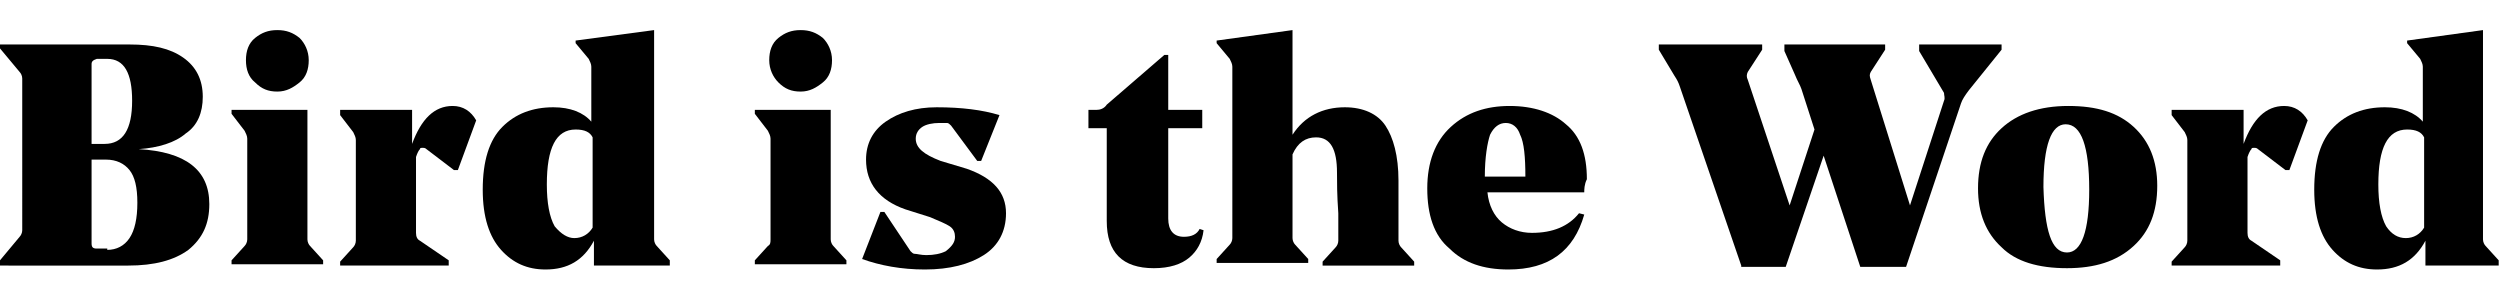
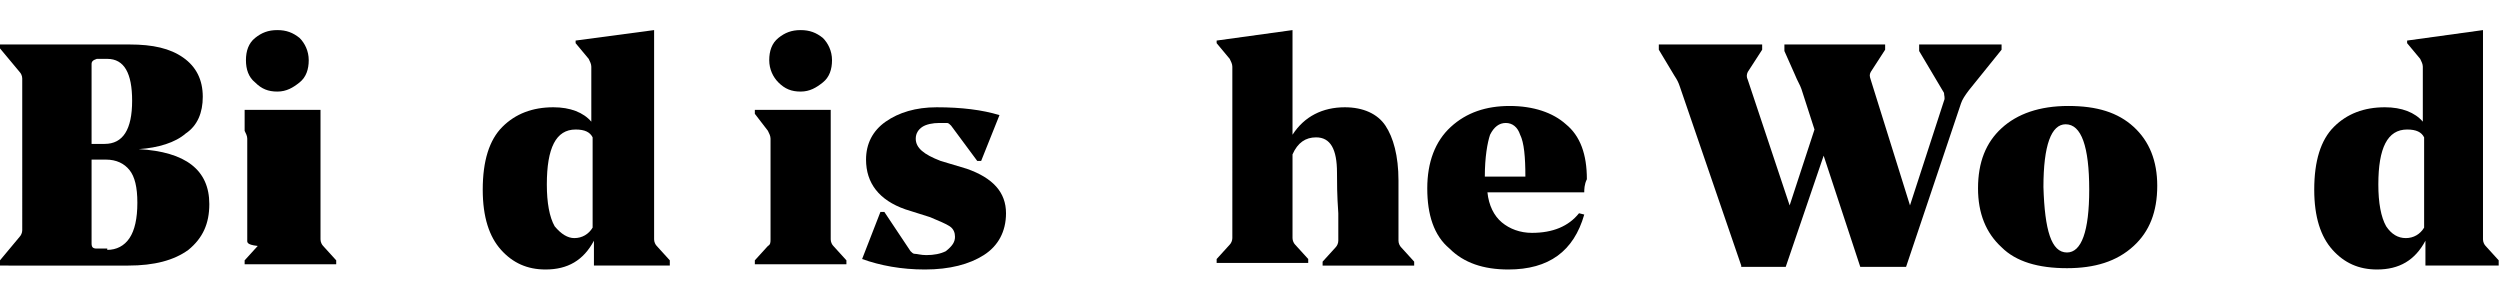
<svg xmlns="http://www.w3.org/2000/svg" version="1.1" baseProfile="tiny" id="Layer_1" x="0px" y="0px" viewBox="0 0 191.1 23.1" xml:space="preserve">
  <g>
    <path d="M10.6,11.4c3.6,0.2,5.4,1.6,5.4,4.2c0,1.5-0.5,2.6-1.6,3.5c-1.1,0.8-2.6,1.2-4.6,1.2H0v-0.4l1.5-1.8   c0.1-0.1,0.2-0.3,0.2-0.5V6c0-0.2-0.1-0.4-0.2-0.5L0,3.7V3.4h9.9c1.8,0,3.1,0.3,4.1,1c1,0.7,1.5,1.7,1.5,3c0,1.2-0.4,2.2-1.3,2.8   C13.4,10.9,12.1,11.3,10.6,11.4z M7,4.9v6.1h1c1.4,0,2.1-1.1,2.1-3.3c0-2.1-0.6-3.2-1.9-3.2H7.4C7.1,4.6,7,4.7,7,4.9z M8.2,19.1   c0.7,0,1.3-0.3,1.7-0.9c0.4-0.6,0.6-1.5,0.6-2.7c0-1.2-0.2-2-0.6-2.5c-0.4-0.5-1-0.8-1.8-0.8H7v6.4c0,0.3,0.1,0.4,0.4,0.4H8.2z" />
-     <path d="M18.9,18.3v-7.7c0-0.2-0.1-0.4-0.2-0.6l-1-1.3V8.4h5.8v9.9c0,0.2,0.1,0.4,0.2,0.5l1,1.1v0.3h-7v-0.3l1-1.1   C18.8,18.7,18.9,18.5,18.9,18.3z M18.8,4.6c0-0.7,0.2-1.3,0.7-1.7c0.5-0.4,1-0.6,1.7-0.6s1.2,0.2,1.7,0.6c0.4,0.4,0.7,1,0.7,1.7   c0,0.7-0.2,1.3-0.7,1.7c-0.5,0.4-1,0.7-1.7,0.7c-0.7,0-1.2-0.2-1.7-0.7C19,5.9,18.8,5.3,18.8,4.6z" />
-     <path d="M34.3,20.3H26v-0.3l1-1.1c0.1-0.1,0.2-0.3,0.2-0.5v-7.7c0-0.2-0.1-0.4-0.2-0.6l-1-1.3V8.4h5.5V11c0.7-1.9,1.7-2.9,3.1-2.9   c0.8,0,1.4,0.4,1.8,1.1L35,13h-0.3l-2.1-1.6c-0.1-0.1-0.2-0.1-0.3-0.1c-0.1,0-0.2,0-0.2,0.1c-0.1,0.1-0.2,0.3-0.3,0.6v5.8   c0,0.3,0.1,0.5,0.3,0.6l2.2,1.5V20.3z" />
+     <path d="M18.9,18.3v-7.7c0-0.2-0.1-0.4-0.2-0.6V8.4h5.8v9.9c0,0.2,0.1,0.4,0.2,0.5l1,1.1v0.3h-7v-0.3l1-1.1   C18.8,18.7,18.9,18.5,18.9,18.3z M18.8,4.6c0-0.7,0.2-1.3,0.7-1.7c0.5-0.4,1-0.6,1.7-0.6s1.2,0.2,1.7,0.6c0.4,0.4,0.7,1,0.7,1.7   c0,0.7-0.2,1.3-0.7,1.7c-0.5,0.4-1,0.7-1.7,0.7c-0.7,0-1.2-0.2-1.7-0.7C19,5.9,18.8,5.3,18.8,4.6z" />
    <path d="M51.1,20.3h-5.7v-1.9c-0.8,1.5-2,2.2-3.7,2.2c-1.4,0-2.5-0.5-3.4-1.5c-0.9-1-1.4-2.5-1.4-4.6c0-2.2,0.5-3.8,1.5-4.8   c1-1,2.3-1.5,3.9-1.5c1.3,0,2.3,0.4,2.9,1.1V5.1c0-0.2-0.1-0.4-0.2-0.6l-1-1.2V3.1L50,2.3v16c0,0.2,0.1,0.4,0.2,0.5l1,1.1V20.3z    M43.9,18.2c0.6,0,1.1-0.3,1.4-0.8v-6.9c-0.2-0.4-0.6-0.6-1.3-0.6c-1.5,0-2.2,1.4-2.2,4.2c0,1.4,0.2,2.5,0.6,3.2   C42.9,17.9,43.4,18.2,43.9,18.2z" />
    <path d="M58.9,18.3v-7.7c0-0.2-0.1-0.4-0.2-0.6l-1-1.3V8.4h5.8v9.9c0,0.2,0.1,0.4,0.2,0.5l1,1.1v0.3h-7v-0.3l1-1.1   C58.9,18.7,58.9,18.5,58.9,18.3z M58.8,4.6c0-0.7,0.2-1.3,0.7-1.7c0.5-0.4,1-0.6,1.7-0.6s1.2,0.2,1.7,0.6c0.4,0.4,0.7,1,0.7,1.7   c0,0.7-0.2,1.3-0.7,1.7c-0.5,0.4-1,0.7-1.7,0.7c-0.7,0-1.2-0.2-1.7-0.7C59.1,5.9,58.8,5.3,58.8,4.6z" />
    <path d="M73,18.1c0-0.3-0.1-0.6-0.4-0.8s-0.8-0.4-1.5-0.7L69.2,16c-2-0.7-3-2-3-3.8c0-1.2,0.5-2.2,1.5-2.9s2.3-1.1,3.9-1.1   c1.9,0,3.5,0.2,4.8,0.6l-1.4,3.5h-0.3l-2-2.7c-0.1-0.1-0.2-0.2-0.3-0.2c-0.1,0-0.3,0-0.6,0c-0.5,0-1,0.1-1.3,0.3   c-0.3,0.2-0.5,0.5-0.5,0.9c0,0.7,0.6,1.2,1.9,1.7l2,0.6c2,0.7,3,1.8,3,3.4c0,1.4-0.6,2.5-1.7,3.2c-1.1,0.7-2.6,1.1-4.5,1.1   c-1.8,0-3.4-0.3-4.8-0.8l1.4-3.6h0.3l2,3c0.1,0.1,0.2,0.2,0.3,0.2c0.2,0,0.5,0.1,0.9,0.1c0.6,0,1.1-0.1,1.5-0.3   C72.8,18.8,73,18.5,73,18.1z" />
-     <path d="M89,4.2h0.3v4.2h2.6v1.4h-2.6v6.9c0,0.9,0.4,1.4,1.2,1.4c0.6,0,1-0.2,1.2-0.6l0.3,0.1c-0.1,0.9-0.5,1.6-1.1,2.1   c-0.6,0.5-1.5,0.8-2.7,0.8c-2.4,0-3.6-1.2-3.6-3.6V9.8h-1.4V8.4h0.6c0.3,0,0.6-0.1,0.8-0.4L89,4.2z" />
    <path d="M102.2,13.2c0-1.8-0.5-2.7-1.6-2.7c-0.8,0-1.4,0.4-1.8,1.3v6.4c0,0.2,0.1,0.4,0.2,0.5l1,1.1v0.3h-7v-0.3l1-1.1   c0.1-0.1,0.2-0.3,0.2-0.5V5.1c0-0.2-0.1-0.4-0.2-0.6l-1-1.2V3.1l5.8-0.8v8c0.9-1.4,2.3-2.1,4-2.1c1.4,0,2.5,0.5,3.1,1.4   c0.6,0.9,1,2.3,1,4.2c0,0.4,0,1.2,0,2.5c0,1.3,0,2.1,0,2.1c0,0.2,0.1,0.4,0.2,0.5l1,1.1v0.3h-7v-0.3l1-1.1c0.1-0.1,0.2-0.3,0.2-0.5   c0,0,0-0.7,0-2.1C102.2,14.9,102.2,13.9,102.2,13.2z" />
    <path d="M121.1,14.7h-7.4c0.1,1,0.5,1.8,1.1,2.3c0.6,0.5,1.4,0.8,2.3,0.8c1.6,0,2.8-0.5,3.6-1.5l0.4,0.1c-0.8,2.8-2.7,4.2-5.8,4.2   c-1.9,0-3.4-0.5-4.5-1.6c-1.2-1-1.7-2.6-1.7-4.6c0-2,0.6-3.6,1.8-4.7c1.2-1.1,2.7-1.6,4.5-1.6c1.8,0,3.3,0.5,4.3,1.4   c1.1,0.9,1.6,2.3,1.6,4.2C121.1,14.1,121.1,14.5,121.1,14.7z M115.1,9.4c-0.5,0-0.9,0.3-1.2,0.9c-0.2,0.6-0.4,1.7-0.4,3.2h3.1   c0-1.5-0.1-2.6-0.4-3.2C116,9.7,115.6,9.4,115.1,9.4z" />
    <path d="M133.1,20.3l-4.7-13.7c-0.1-0.3-0.2-0.5-0.4-0.8l-1.2-2V3.4h7.9v0.4l-1.1,1.7c-0.1,0.2-0.1,0.4,0,0.6l3.2,9.6l1.9-5.8   l-1-3.1c-0.1-0.3-0.3-0.6-0.5-1.1l-0.8-1.8V3.4h7.7v0.4L143,5.5c-0.1,0.2-0.1,0.3,0,0.6l3,9.6l2.6-8c0.1-0.2,0-0.4,0-0.6l-1.9-3.2   V3.4h6.3v0.4l-2.5,3.1c-0.3,0.4-0.5,0.7-0.6,1l-4.2,12.5h-3.5l-2.8-8.5l-2.9,8.5H133.1z" />
    <path d="M158,20.5c-2.2,0-3.9-0.5-5-1.6c-1.2-1.1-1.8-2.6-1.8-4.5c0-2,0.6-3.5,1.8-4.6s2.9-1.7,5.1-1.7c2.2,0,3.8,0.5,5,1.6   c1.2,1.1,1.8,2.6,1.8,4.5c0,2-0.6,3.5-1.8,4.6C161.8,20,160.1,20.5,158,20.5z M158,19.3c1.1,0,1.7-1.6,1.7-4.8c0-3.3-0.6-5-1.8-5   c-1.1,0-1.7,1.6-1.7,4.8C156.3,17.6,156.8,19.3,158,19.3z" />
-     <path d="M174.3,20.3H166v-0.3l1-1.1c0.1-0.1,0.2-0.3,0.2-0.5v-7.7c0-0.2-0.1-0.4-0.2-0.6l-1-1.3V8.4h5.5V11   c0.7-1.9,1.7-2.9,3.1-2.9c0.8,0,1.4,0.4,1.8,1.1L175,13h-0.3l-2.1-1.6c-0.1-0.1-0.2-0.1-0.3-0.1c-0.1,0-0.2,0-0.2,0.1   c-0.1,0.1-0.2,0.3-0.3,0.6v5.8c0,0.3,0.1,0.5,0.3,0.6l2.2,1.5V20.3z" />
    <path d="M191.1,20.3h-5.7v-1.9c-0.8,1.5-2,2.2-3.7,2.2c-1.4,0-2.5-0.5-3.4-1.5c-0.9-1-1.4-2.5-1.4-4.6c0-2.2,0.5-3.8,1.5-4.8   c1-1,2.3-1.5,3.9-1.5c1.3,0,2.3,0.4,2.9,1.1V5.1c0-0.2-0.1-0.4-0.2-0.6l-1-1.2V3.1l5.8-0.8v16c0,0.2,0.1,0.4,0.2,0.5l1,1.1V20.3z    M183.9,18.2c0.6,0,1.1-0.3,1.4-0.8v-6.9c-0.2-0.4-0.6-0.6-1.3-0.6c-1.5,0-2.2,1.4-2.2,4.2c0,1.4,0.2,2.5,0.6,3.2   C182.8,17.9,183.3,18.2,183.9,18.2z" />
  </g>
</svg>